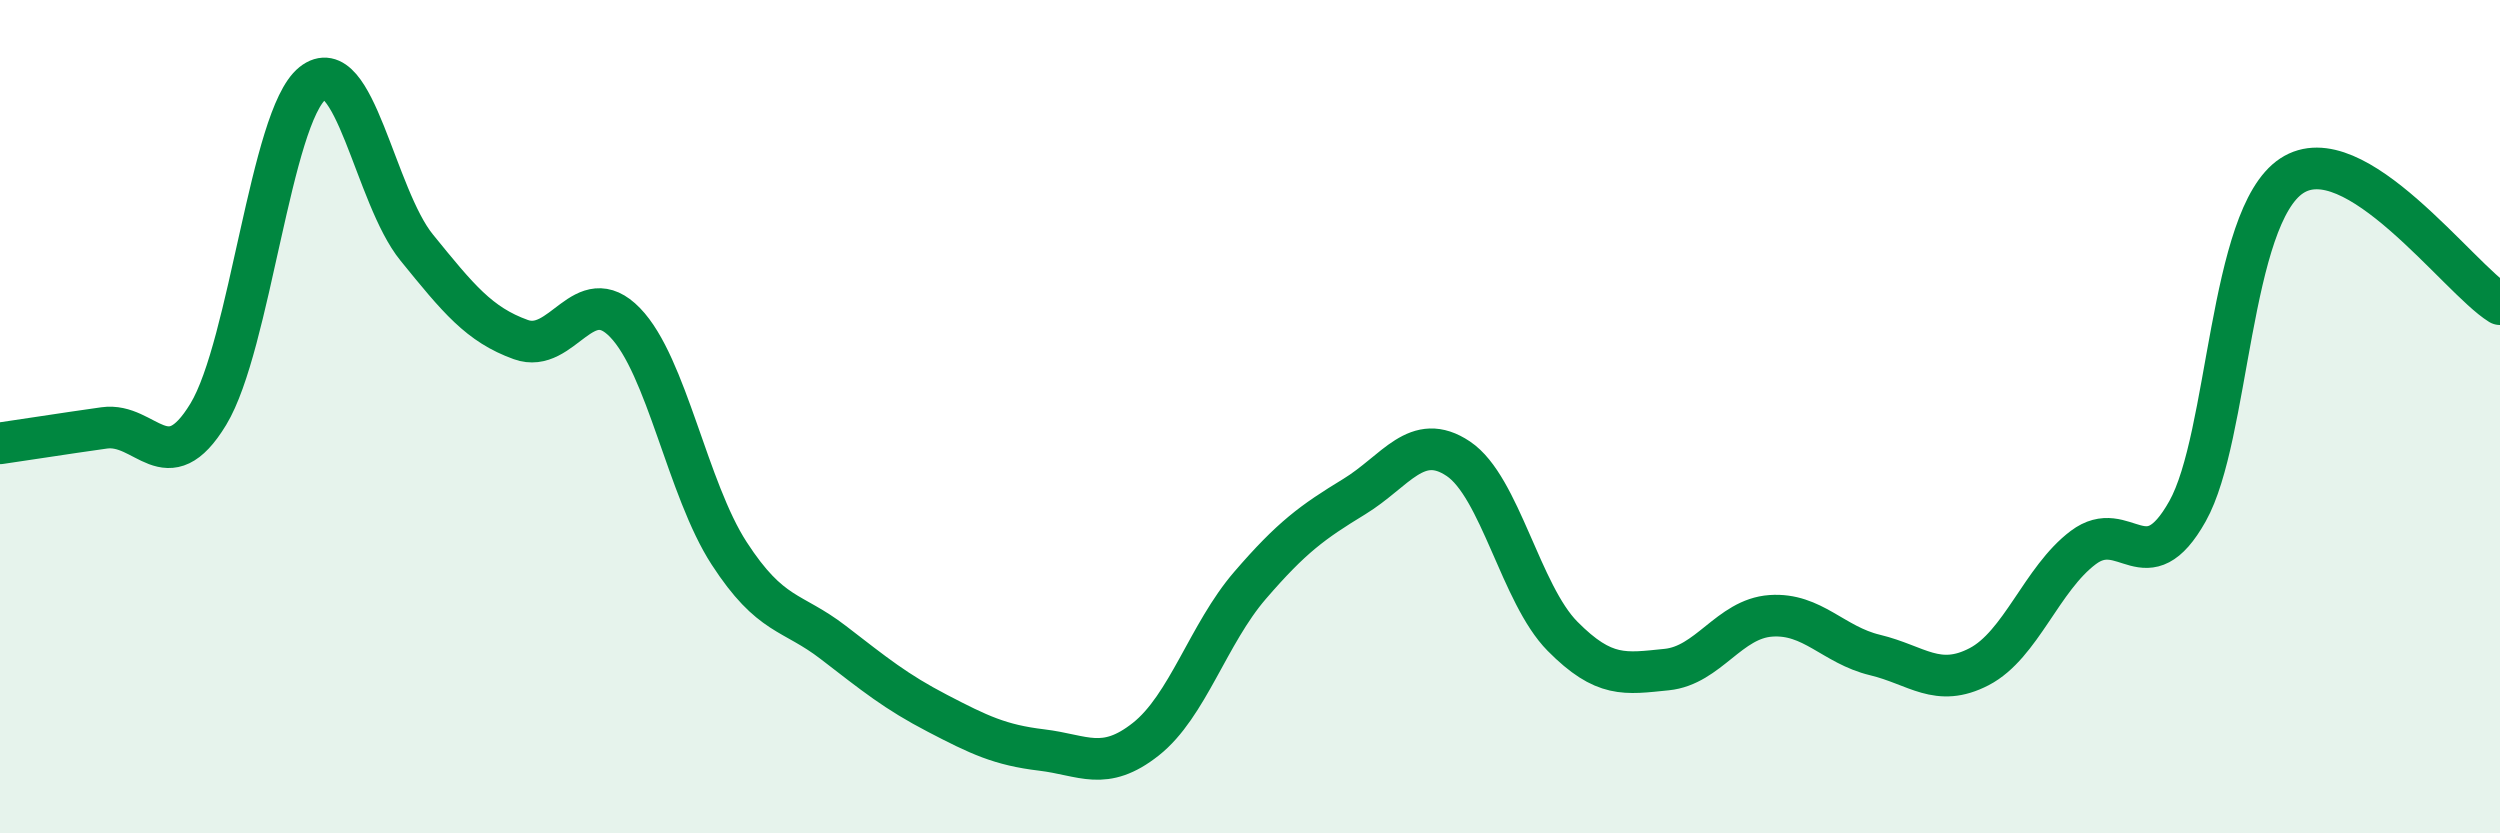
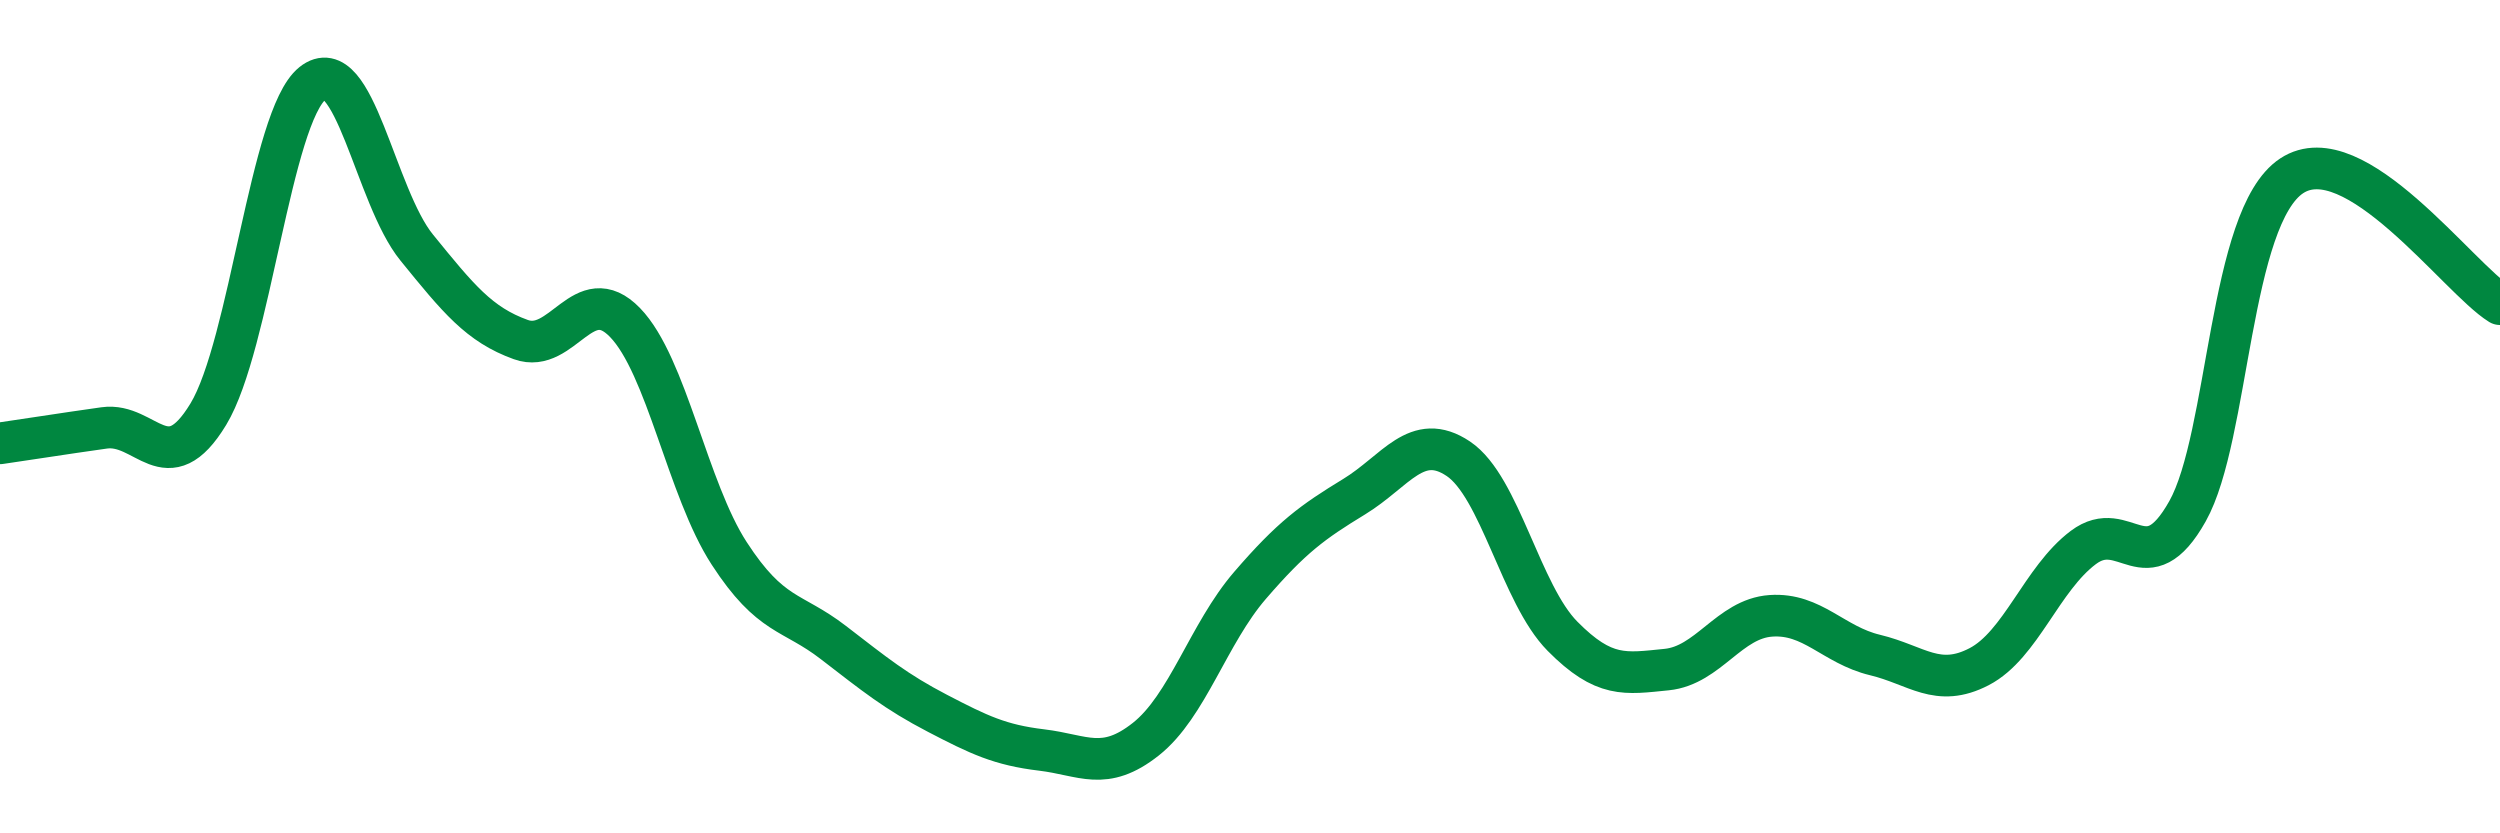
<svg xmlns="http://www.w3.org/2000/svg" width="60" height="20" viewBox="0 0 60 20">
-   <path d="M 0,10.64 C 0.5,10.57 1.5,10.41 2.5,10.27 C 3.5,10.13 4,11.59 5,9.94 C 6,8.29 6.5,2.8 7.5,2 C 8.5,1.2 9,4.71 10,5.94 C 11,7.17 11.5,7.79 12.5,8.15 C 13.5,8.51 14,6.71 15,7.74 C 16,8.77 16.5,11.74 17.5,13.28 C 18.5,14.82 19,14.65 20,15.42 C 21,16.19 21.5,16.6 22.5,17.12 C 23.5,17.64 24,17.88 25,18 C 26,18.12 26.5,18.53 27.5,17.74 C 28.5,16.95 29,15.21 30,14.05 C 31,12.89 31.5,12.53 32.5,11.92 C 33.5,11.31 34,10.34 35,11.01 C 36,11.68 36.5,14.26 37.5,15.27 C 38.5,16.28 39,16.17 40,16.07 C 41,15.97 41.5,14.85 42.5,14.78 C 43.5,14.71 44,15.48 45,15.72 C 46,15.96 46.5,16.52 47.5,16 C 48.5,15.48 49,13.89 50,13.14 C 51,12.39 51.5,14.05 52.5,12.27 C 53.5,10.49 53.5,5.21 55,4.22 C 56.5,3.23 59,6.68 60,7.3L60 20L0 20Z" fill="#008740" opacity="0.1" stroke-linecap="round" stroke-linejoin="round" />
  <path d="M 0,10.64 C 0.5,10.57 1.5,10.41 2.5,10.27 C 3.5,10.13 4,11.59 5,9.94 C 6,8.29 6.5,2.8 7.5,2 C 8.5,1.2 9,4.71 10,5.94 C 11,7.17 11.5,7.79 12.5,8.15 C 13.5,8.51 14,6.71 15,7.74 C 16,8.77 16.5,11.74 17.5,13.28 C 18.5,14.82 19,14.65 20,15.42 C 21,16.19 21.5,16.6 22.5,17.12 C 23.5,17.64 24,17.88 25,18 C 26,18.12 26.5,18.53 27.5,17.74 C 28.5,16.95 29,15.21 30,14.05 C 31,12.89 31.5,12.53 32.5,11.92 C 33.5,11.31 34,10.34 35,11.01 C 36,11.68 36.5,14.26 37.5,15.27 C 38.5,16.28 39,16.17 40,16.07 C 41,15.97 41.5,14.85 42.5,14.78 C 43.5,14.71 44,15.48 45,15.72 C 46,15.96 46.5,16.52 47.5,16 C 48.5,15.48 49,13.89 50,13.14 C 51,12.39 51.5,14.05 52.5,12.27 C 53.5,10.49 53.5,5.21 55,4.22 C 56.5,3.23 59,6.68 60,7.3" stroke="#008740" stroke-width="1" fill="none" stroke-linecap="round" stroke-linejoin="round" />
</svg>